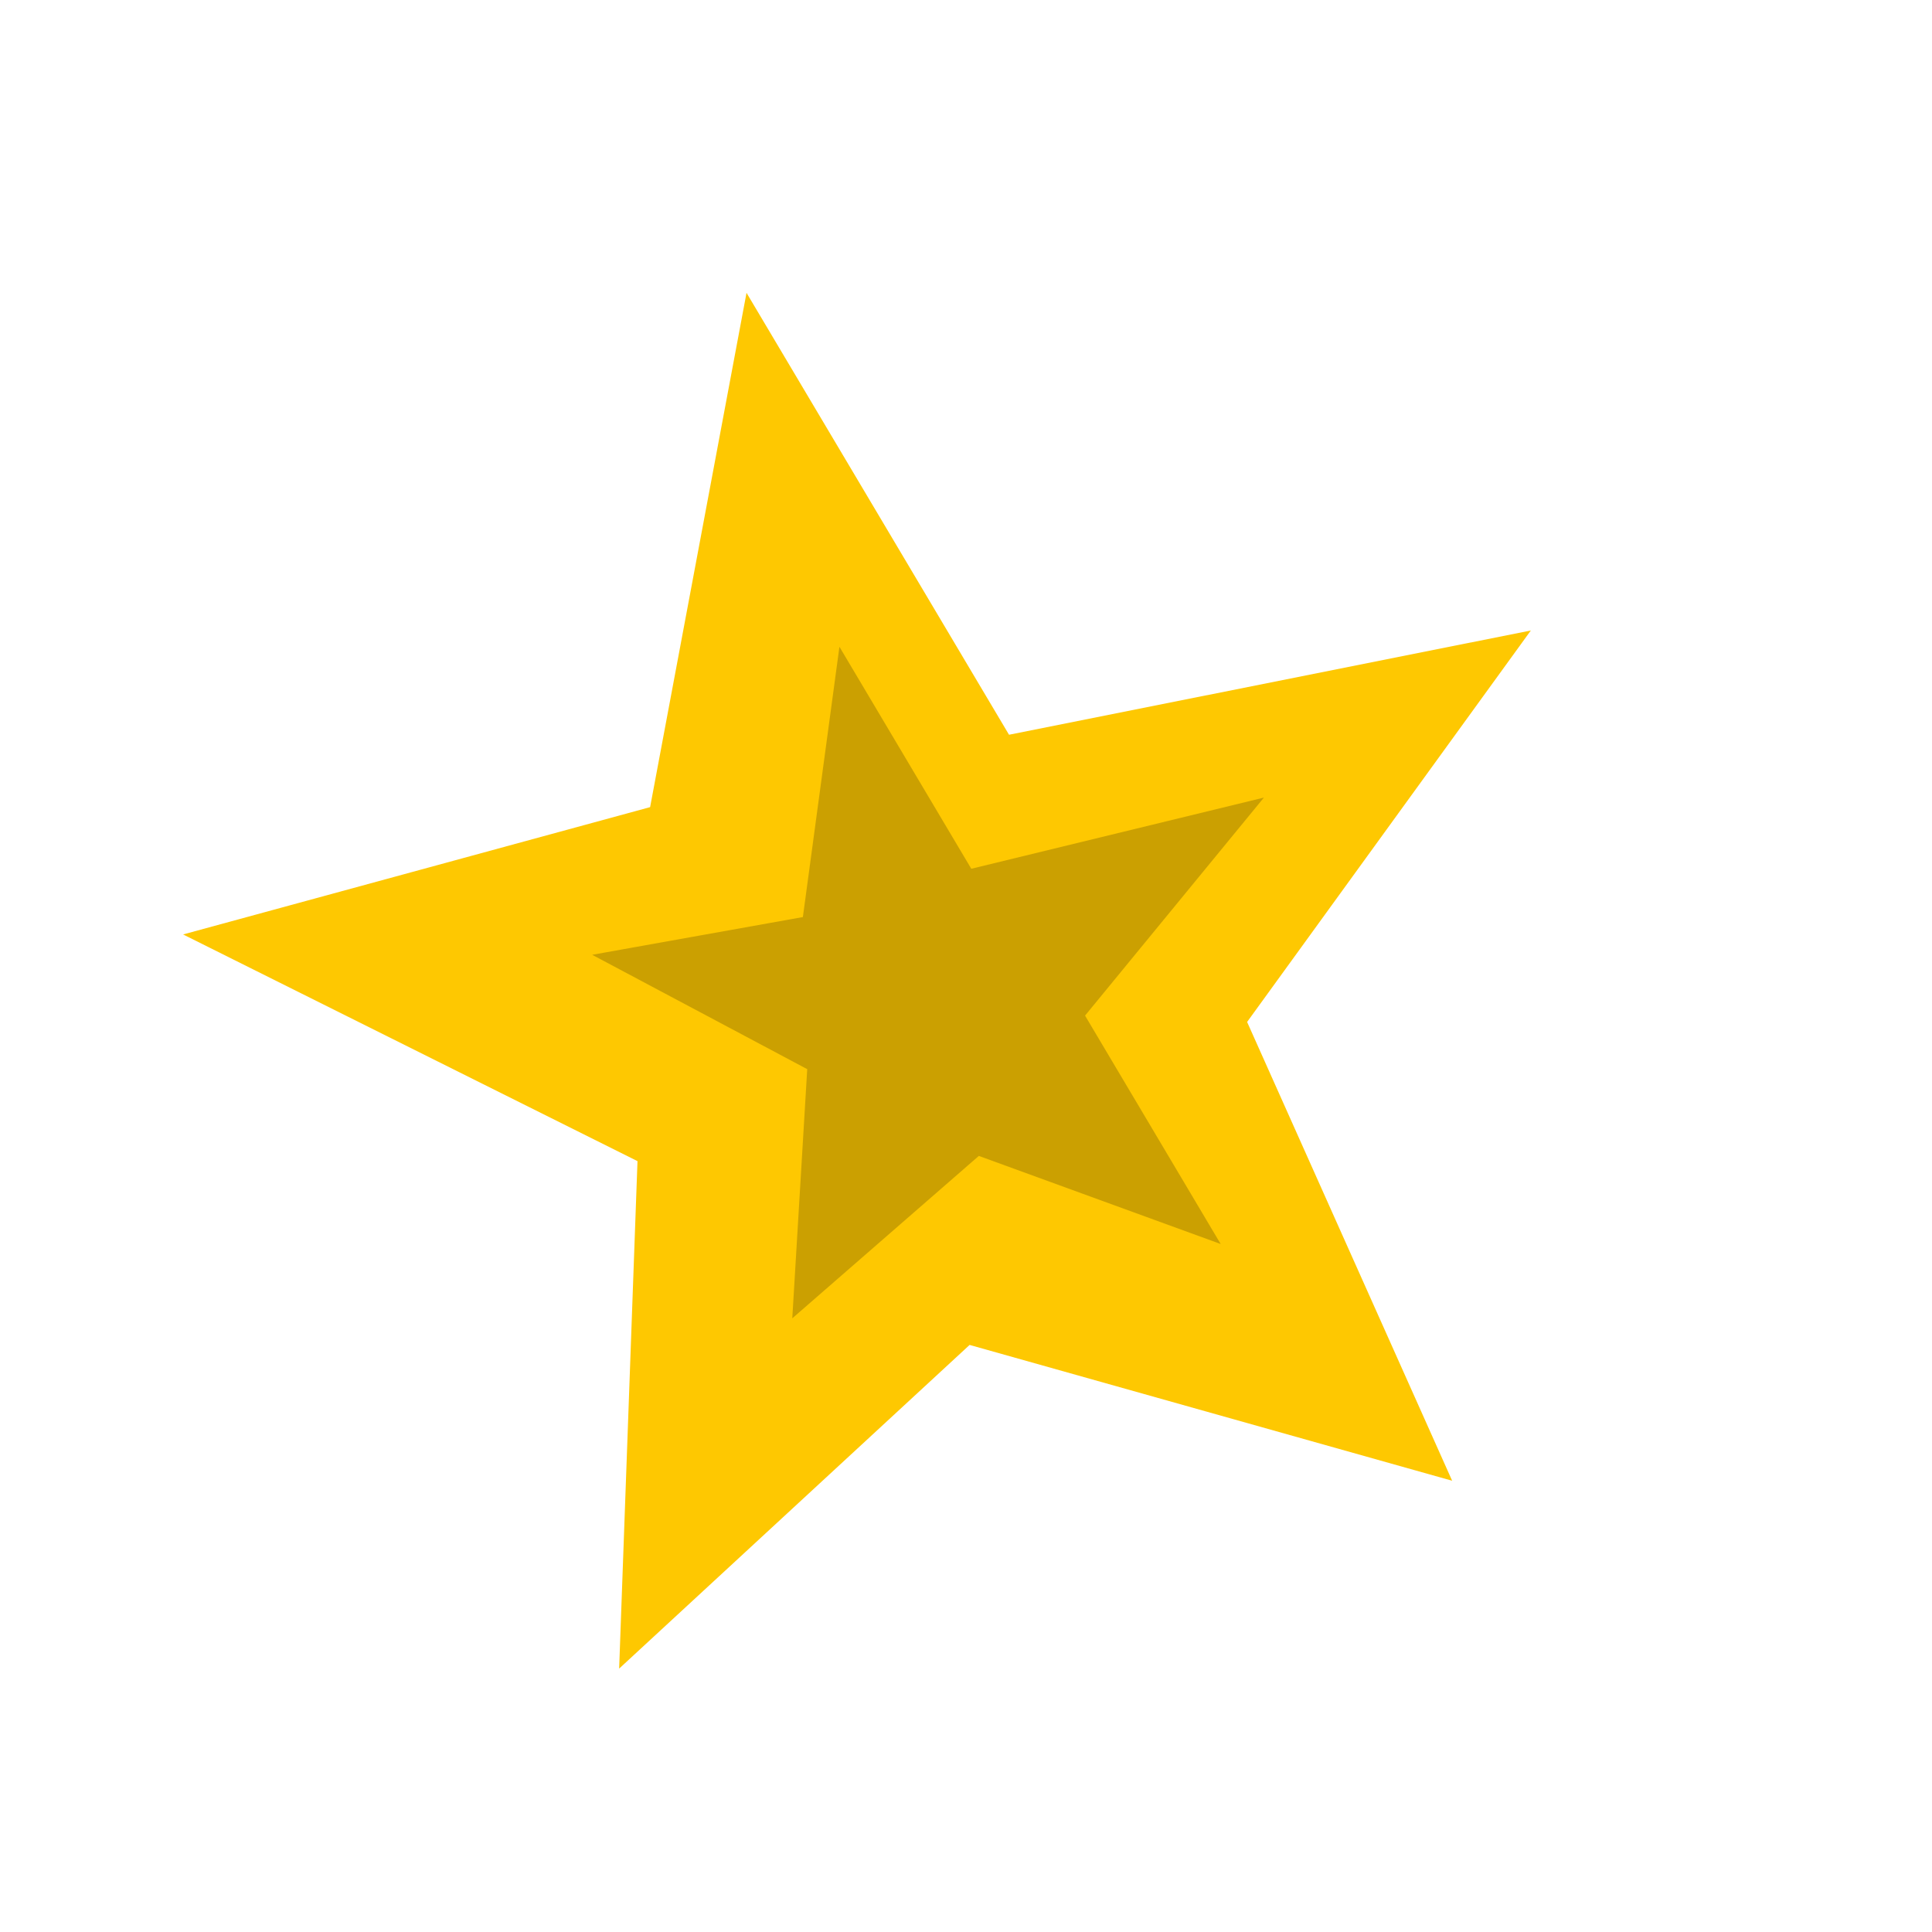
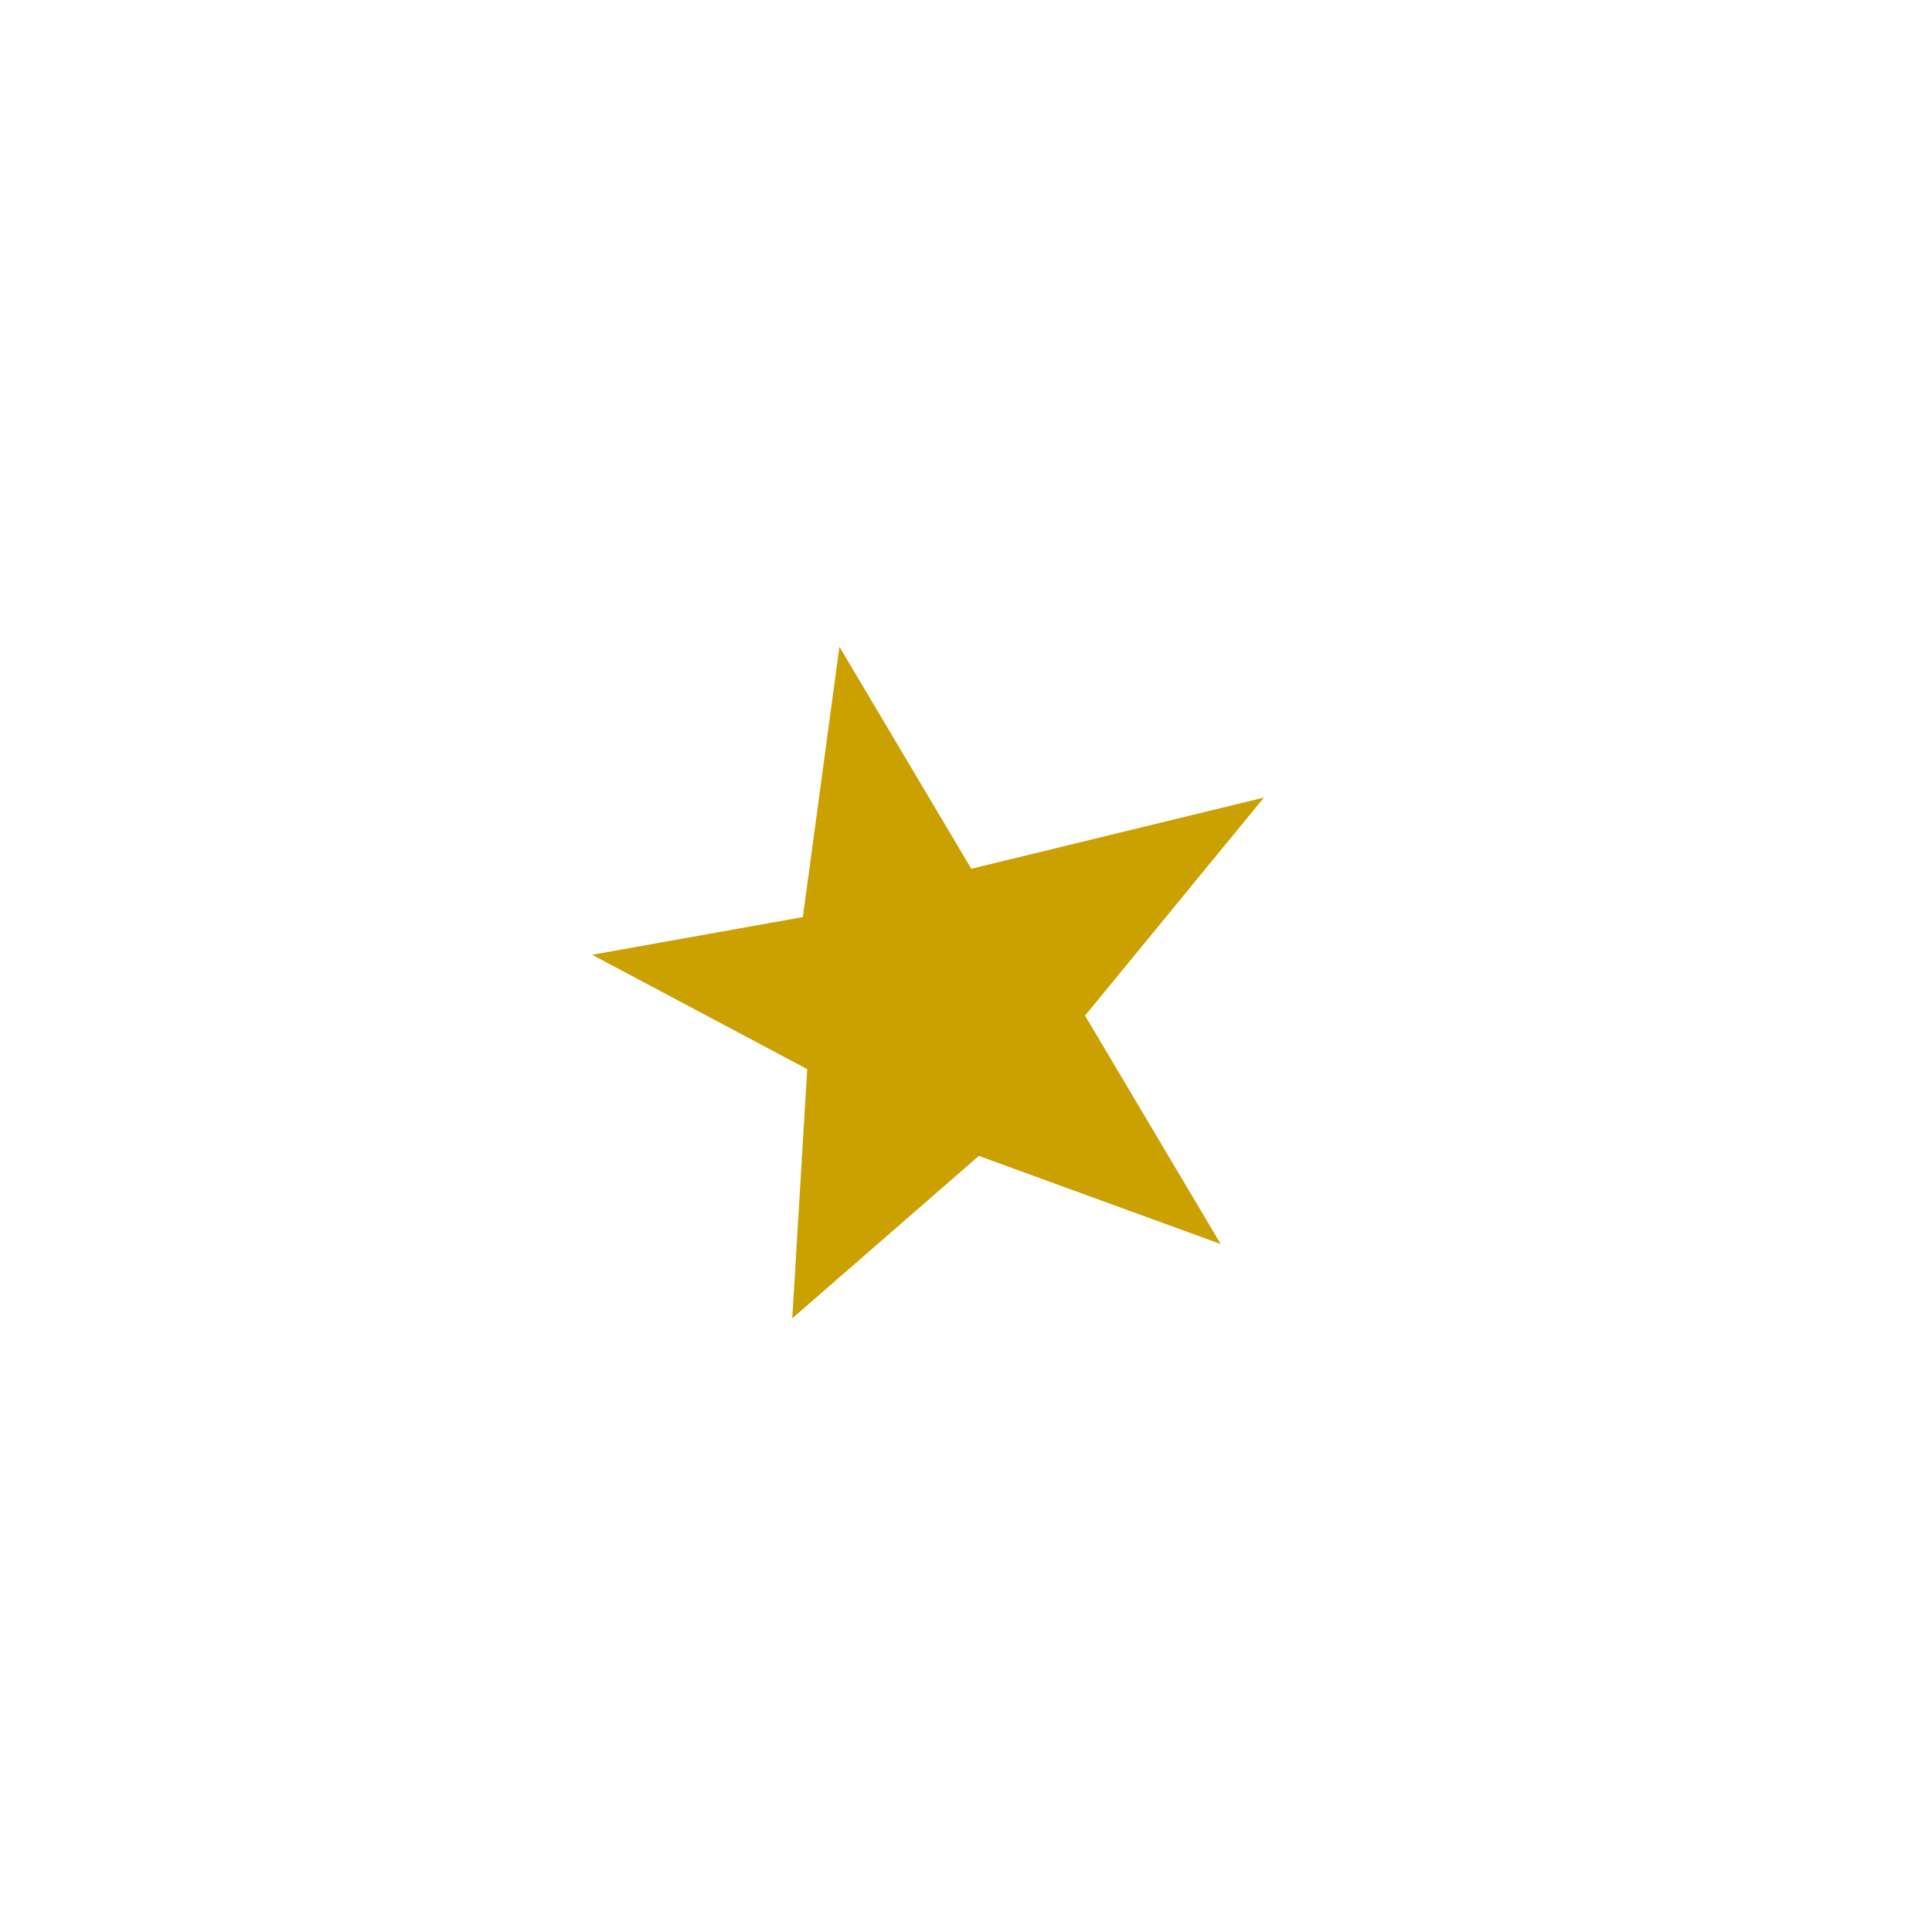
<svg xmlns="http://www.w3.org/2000/svg" fill="none" viewBox="0 0 30 30" height="30" width="30">
  <g id="Star Container">
    <g id="Star Background">
-       <path fill="#FEC801" d="M23.771 9.79L19.365 15.869L22.549 22.993L15.056 20.884L9.614 25.91L9.899 18.03L2.843 14.51L10.095 12.533L11.592 4.547L15.668 11.409L23.771 9.79Z" id="Star 3" />
      <path stroke-width="3" stroke="#CBA001" d="M15.62 14.903L15.022 15.632L15.519 16.469L14.882 16.237L14.215 16.817L14.014 16.992L14.032 16.692L14.09 15.73L13.729 15.538L13.807 15.524L13.944 14.511L14.358 15.208L15.435 14.948L15.62 14.903Z" id="Star 4" />
    </g>
  </g>
</svg>